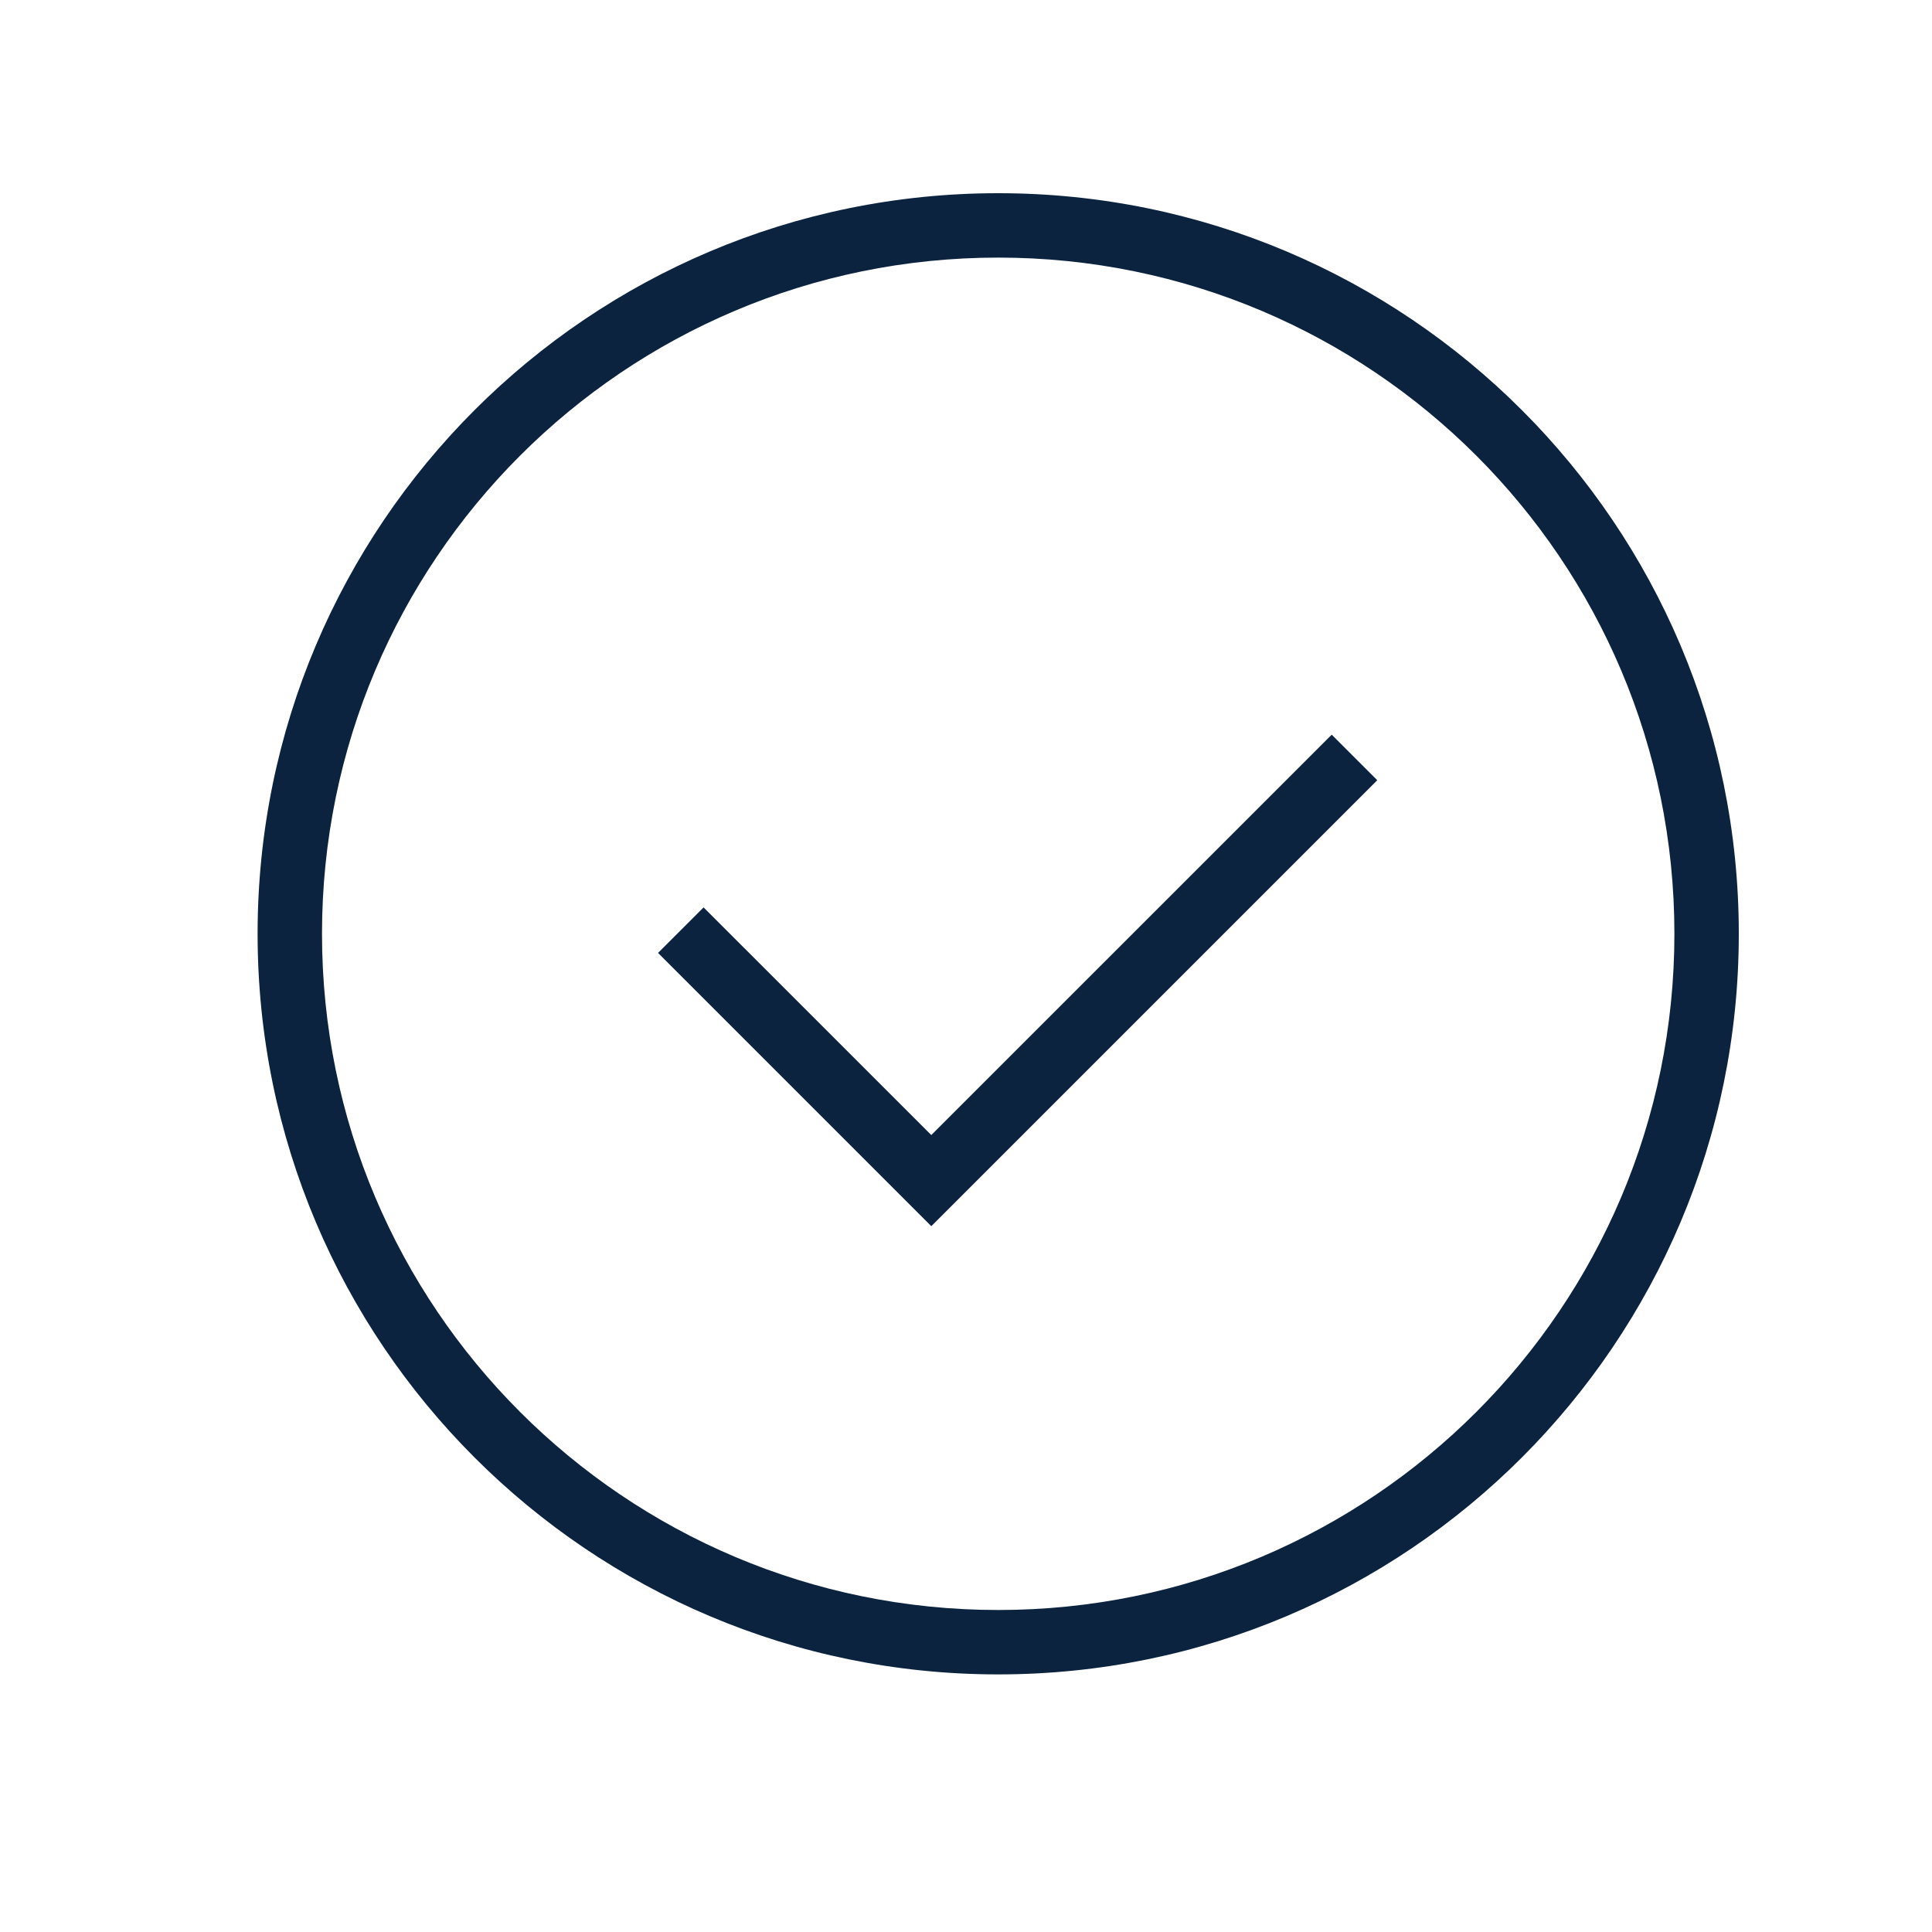
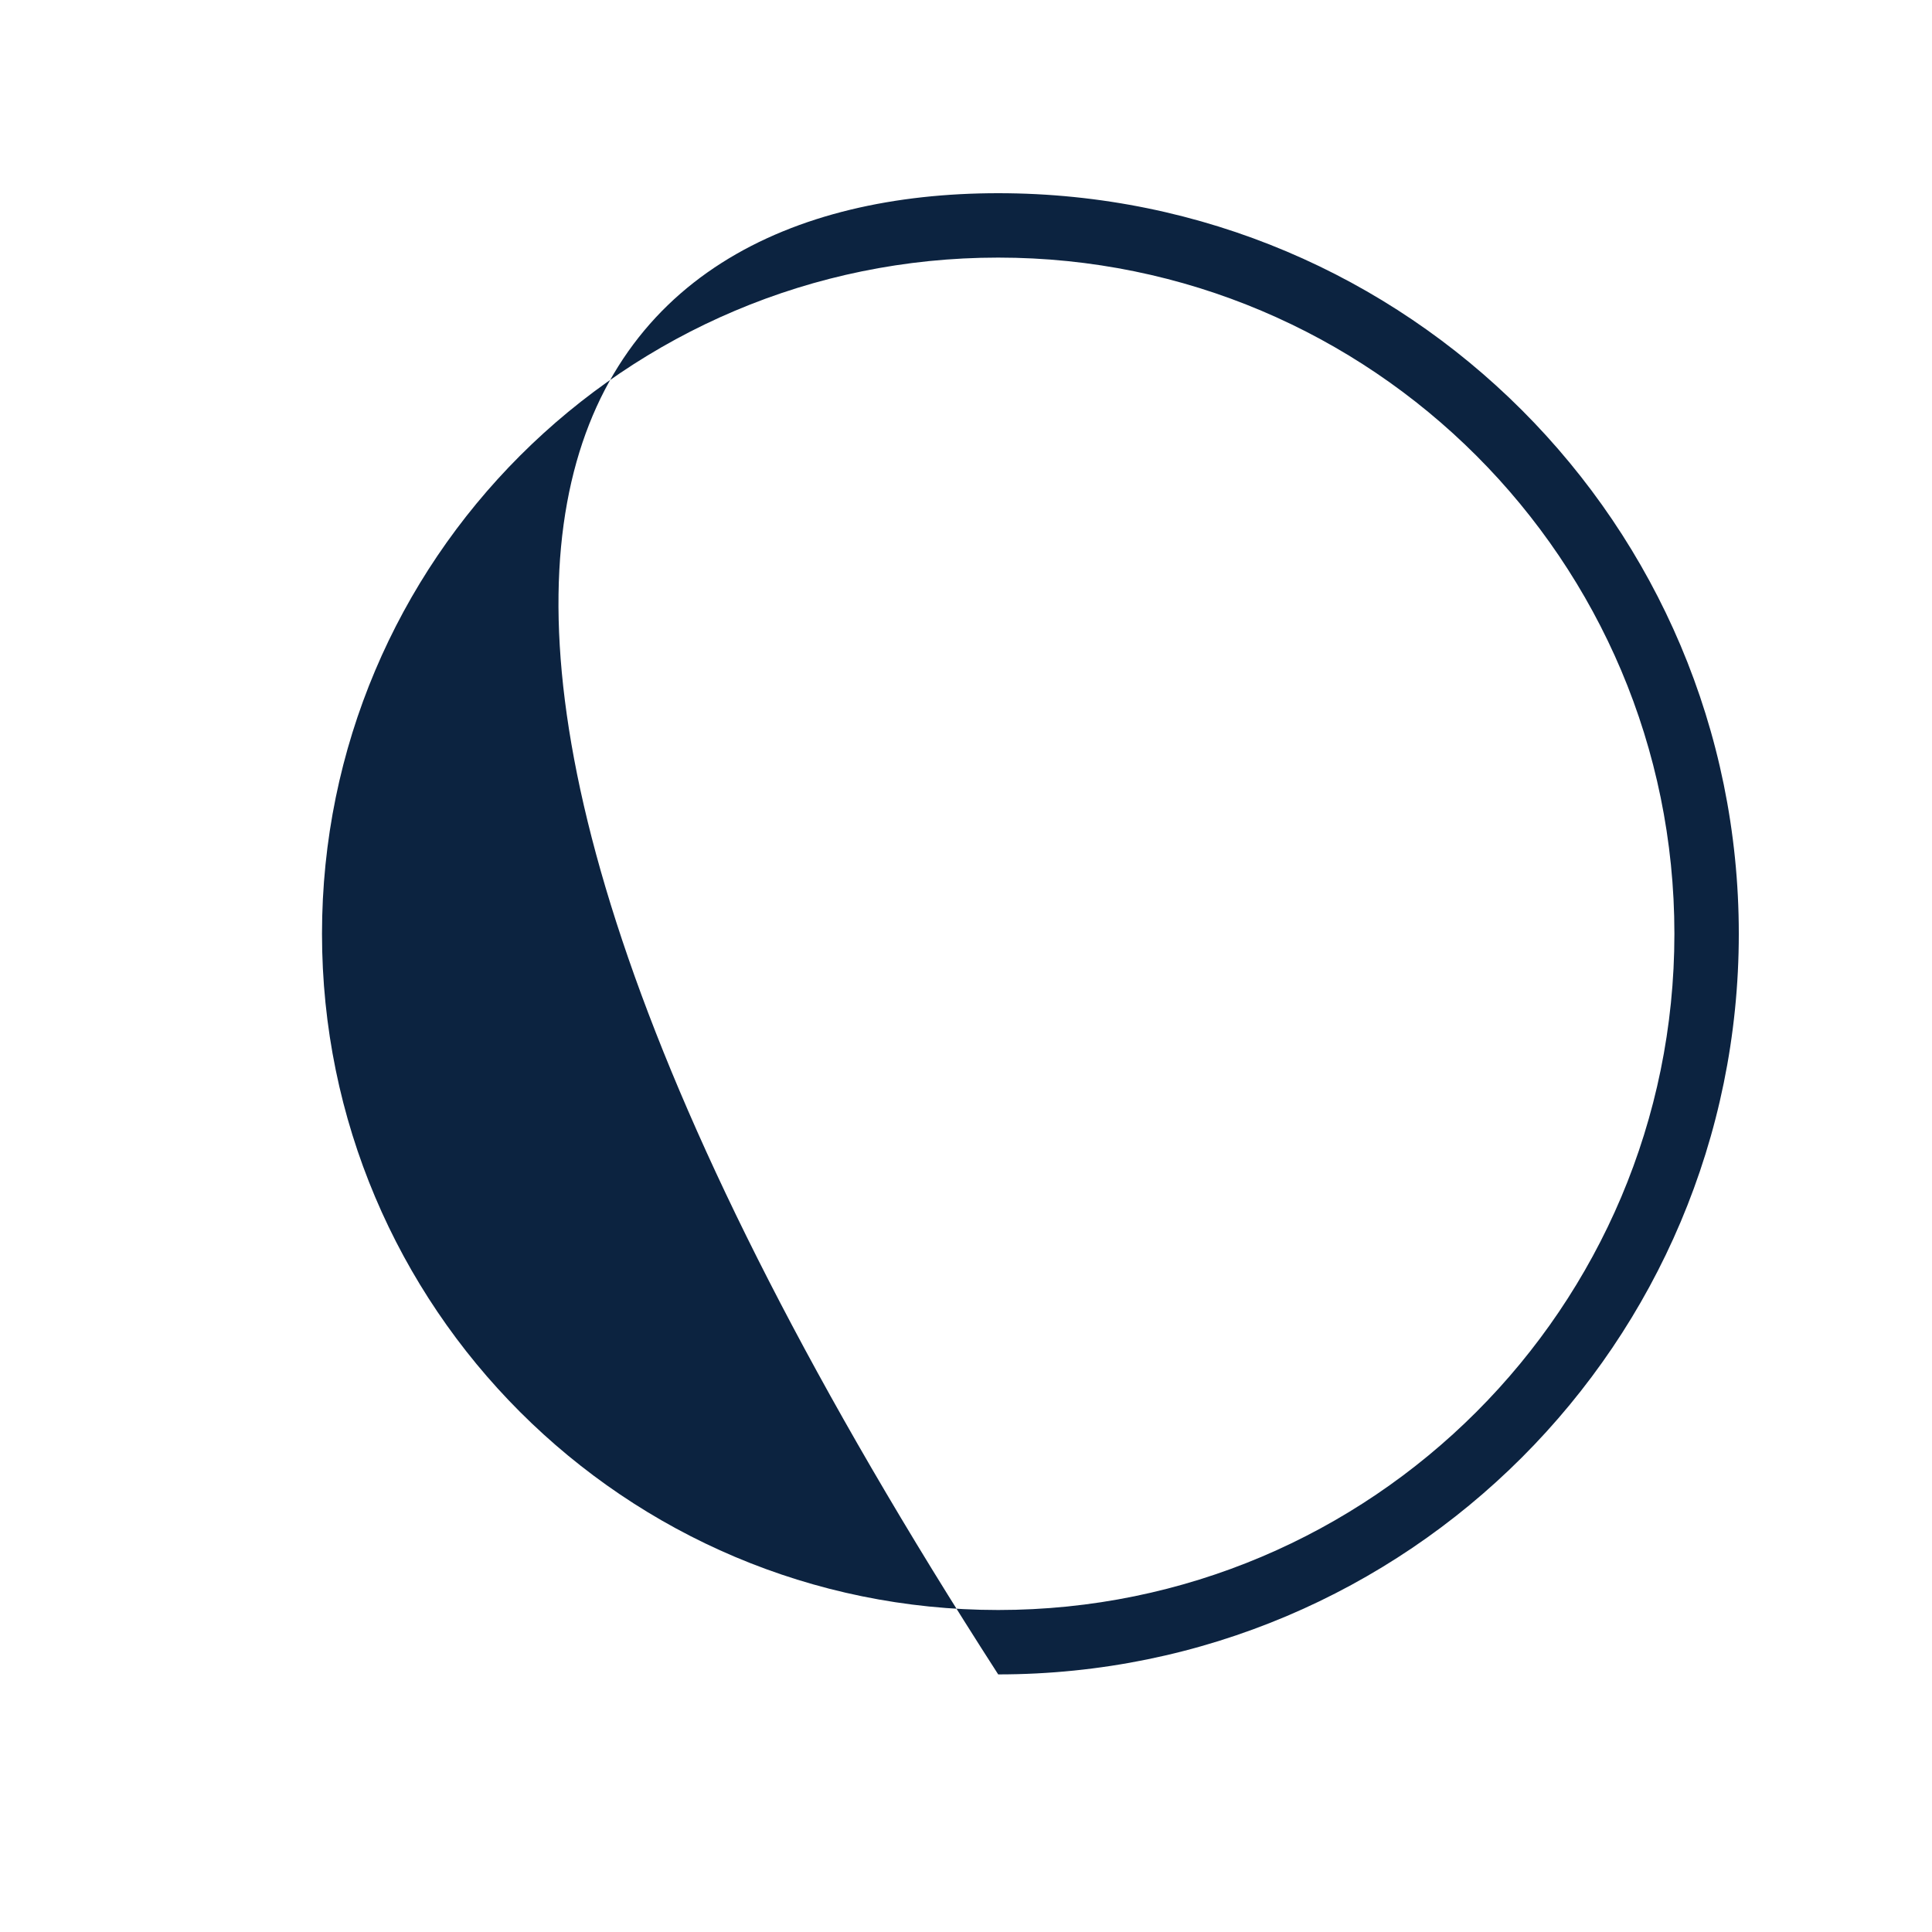
<svg xmlns="http://www.w3.org/2000/svg" width="30px" height="30px" viewBox="0 0 30 30" version="1.1">
  <title>Check Mark Icon</title>
  <g id="Check-Mark-Icon" stroke="none" stroke-width="1" fill="none" fill-rule="evenodd">
    <g id="Group" transform="translate(4, 3)" fill="#0C2340" fill-rule="nonzero">
-       <path d="M11.5,0 C17.851,0 23,5.149 23,11.5 C23,17.851 17.851,23 11.5,23 C5.149,23 0,17.851 0,11.5 C0,5.149 5.149,0 11.5,0 Z M11.5,1 C5.701,1 1,5.701 1,11.5 C1,17.299 5.701,22 11.5,22 C17.299,22 22,17.299 22,11.5 C22,5.701 17.299,1 11.5,1 Z" id="Oval" />
-       <polygon id="Path-44" points="16.679 8.408 17.386 9.115 10.461 16.04 6.218 11.797 6.925 11.09 10.461 14.625" />
+       <path d="M11.5,0 C17.851,0 23,5.149 23,11.5 C23,17.851 17.851,23 11.5,23 C0,5.149 5.149,0 11.5,0 Z M11.5,1 C5.701,1 1,5.701 1,11.5 C1,17.299 5.701,22 11.5,22 C17.299,22 22,17.299 22,11.5 C22,5.701 17.299,1 11.5,1 Z" id="Oval" />
    </g>
  </g>
</svg>